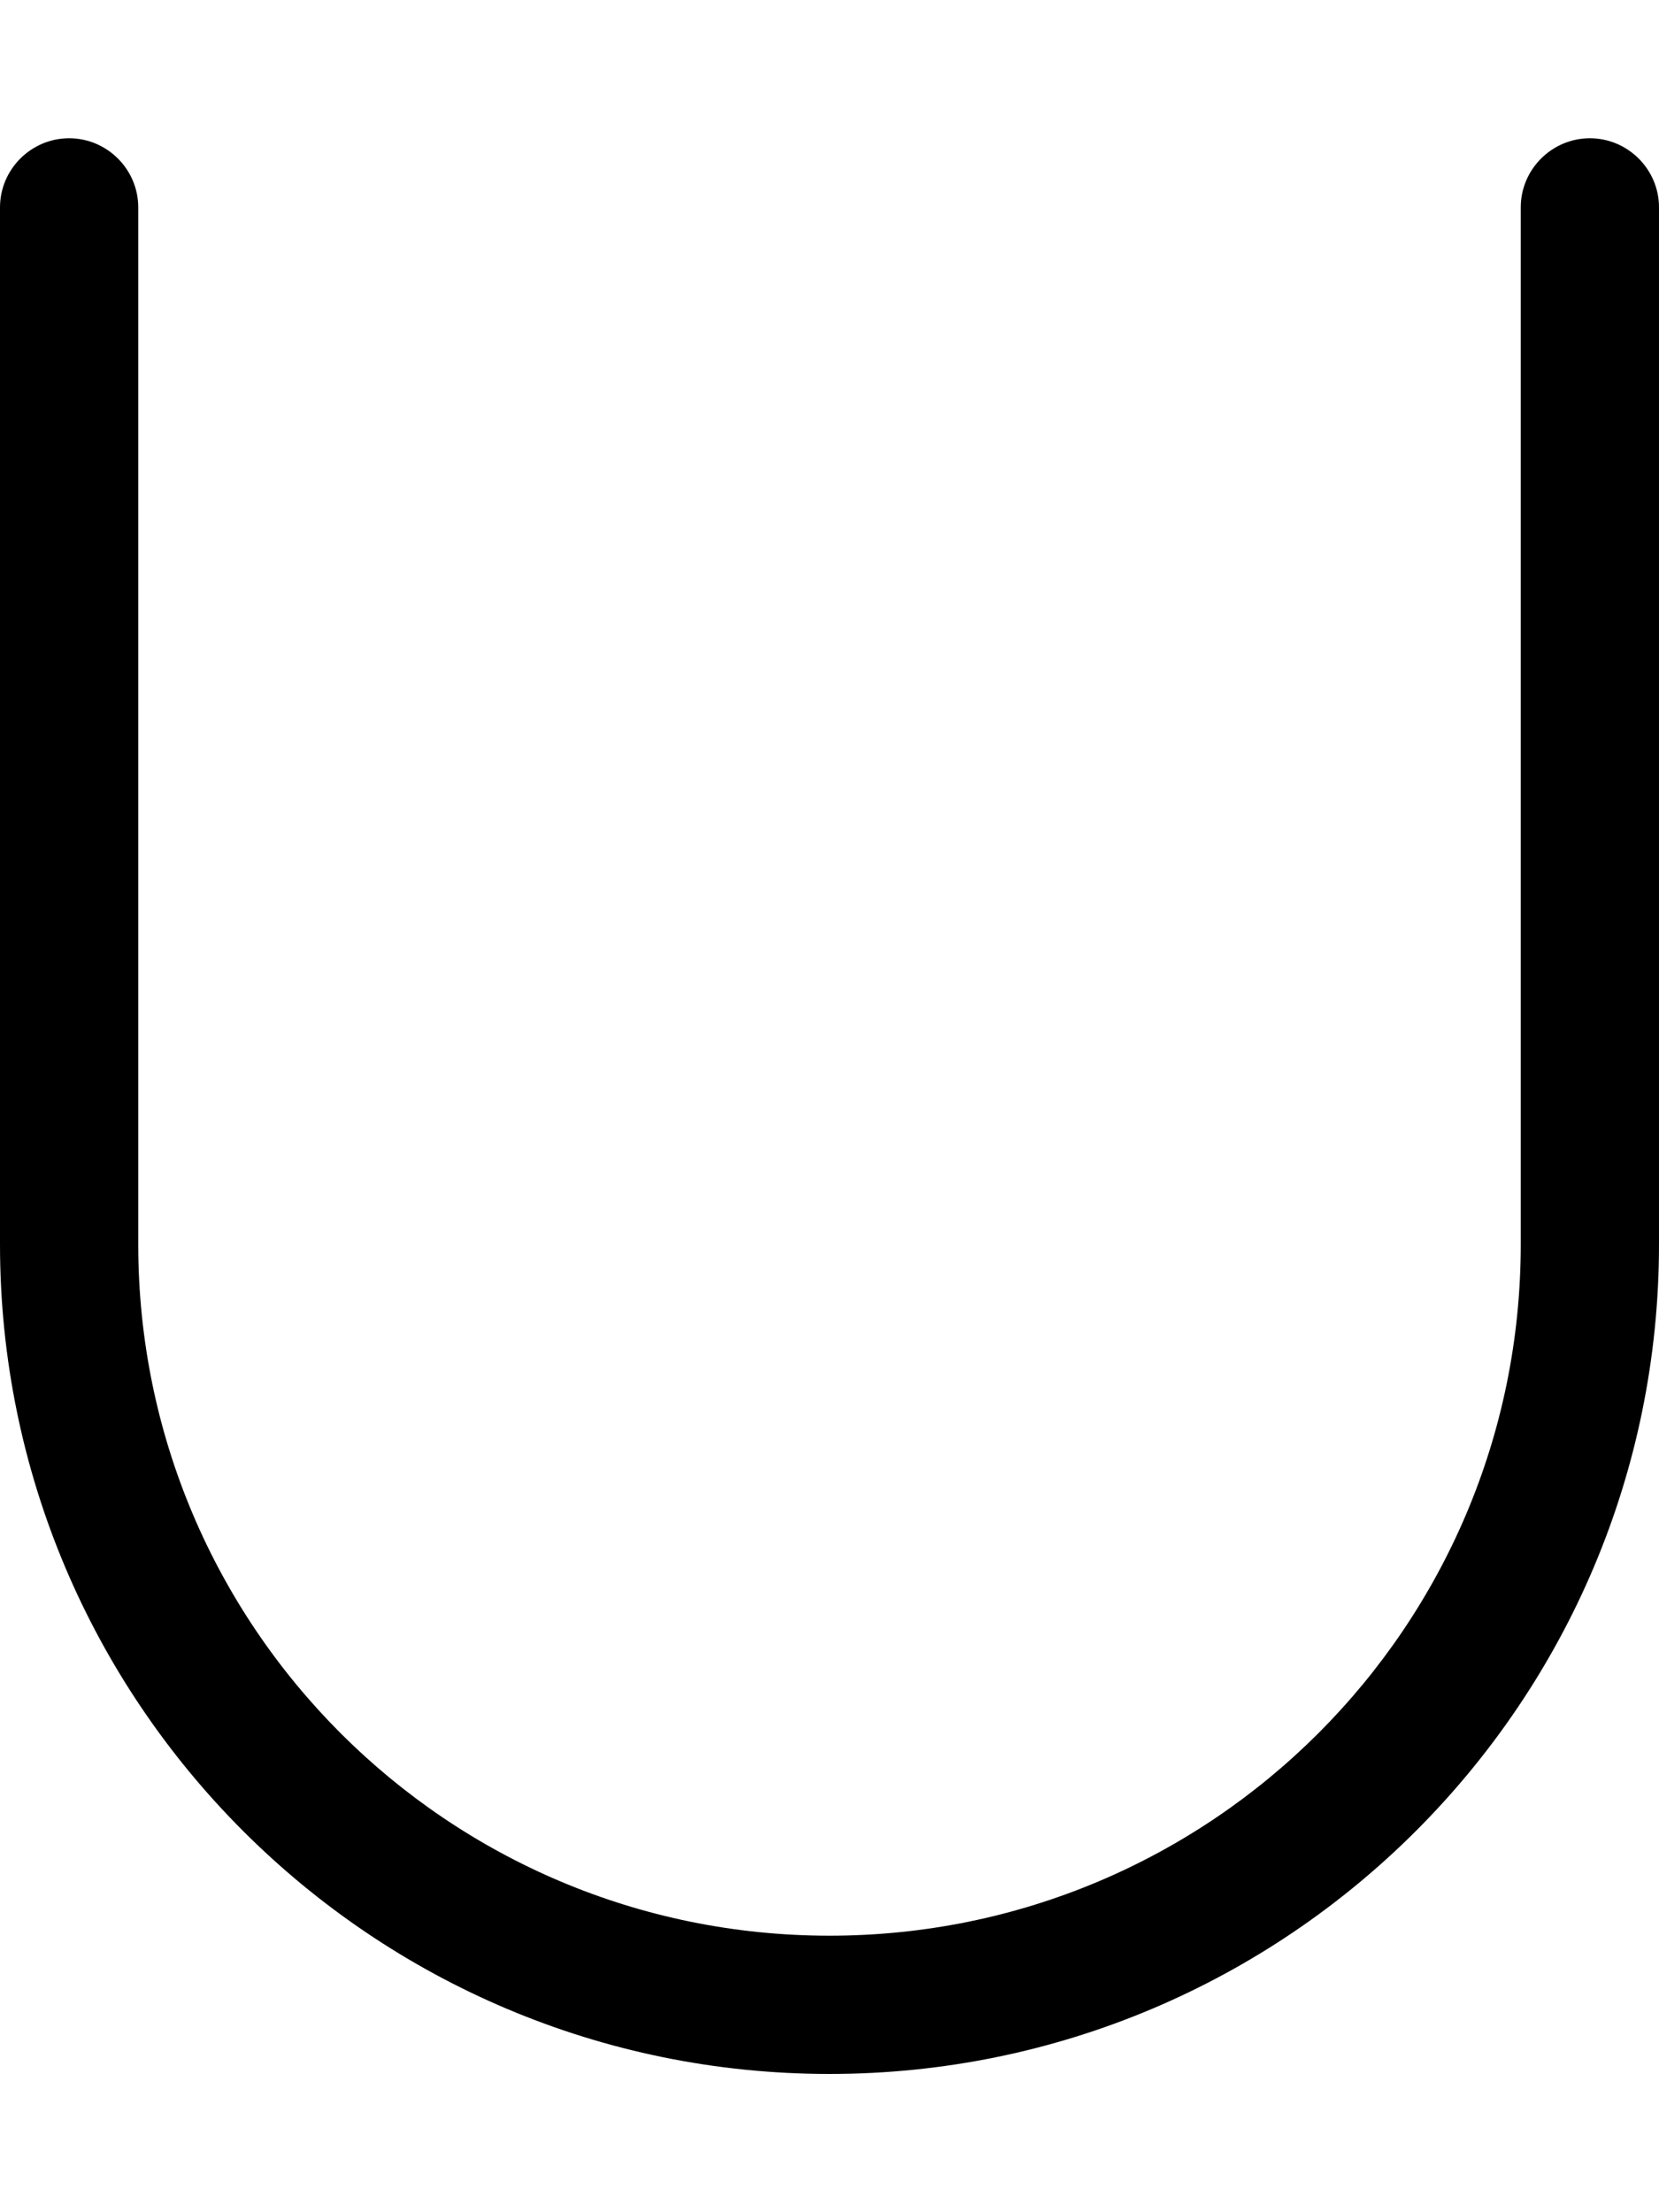
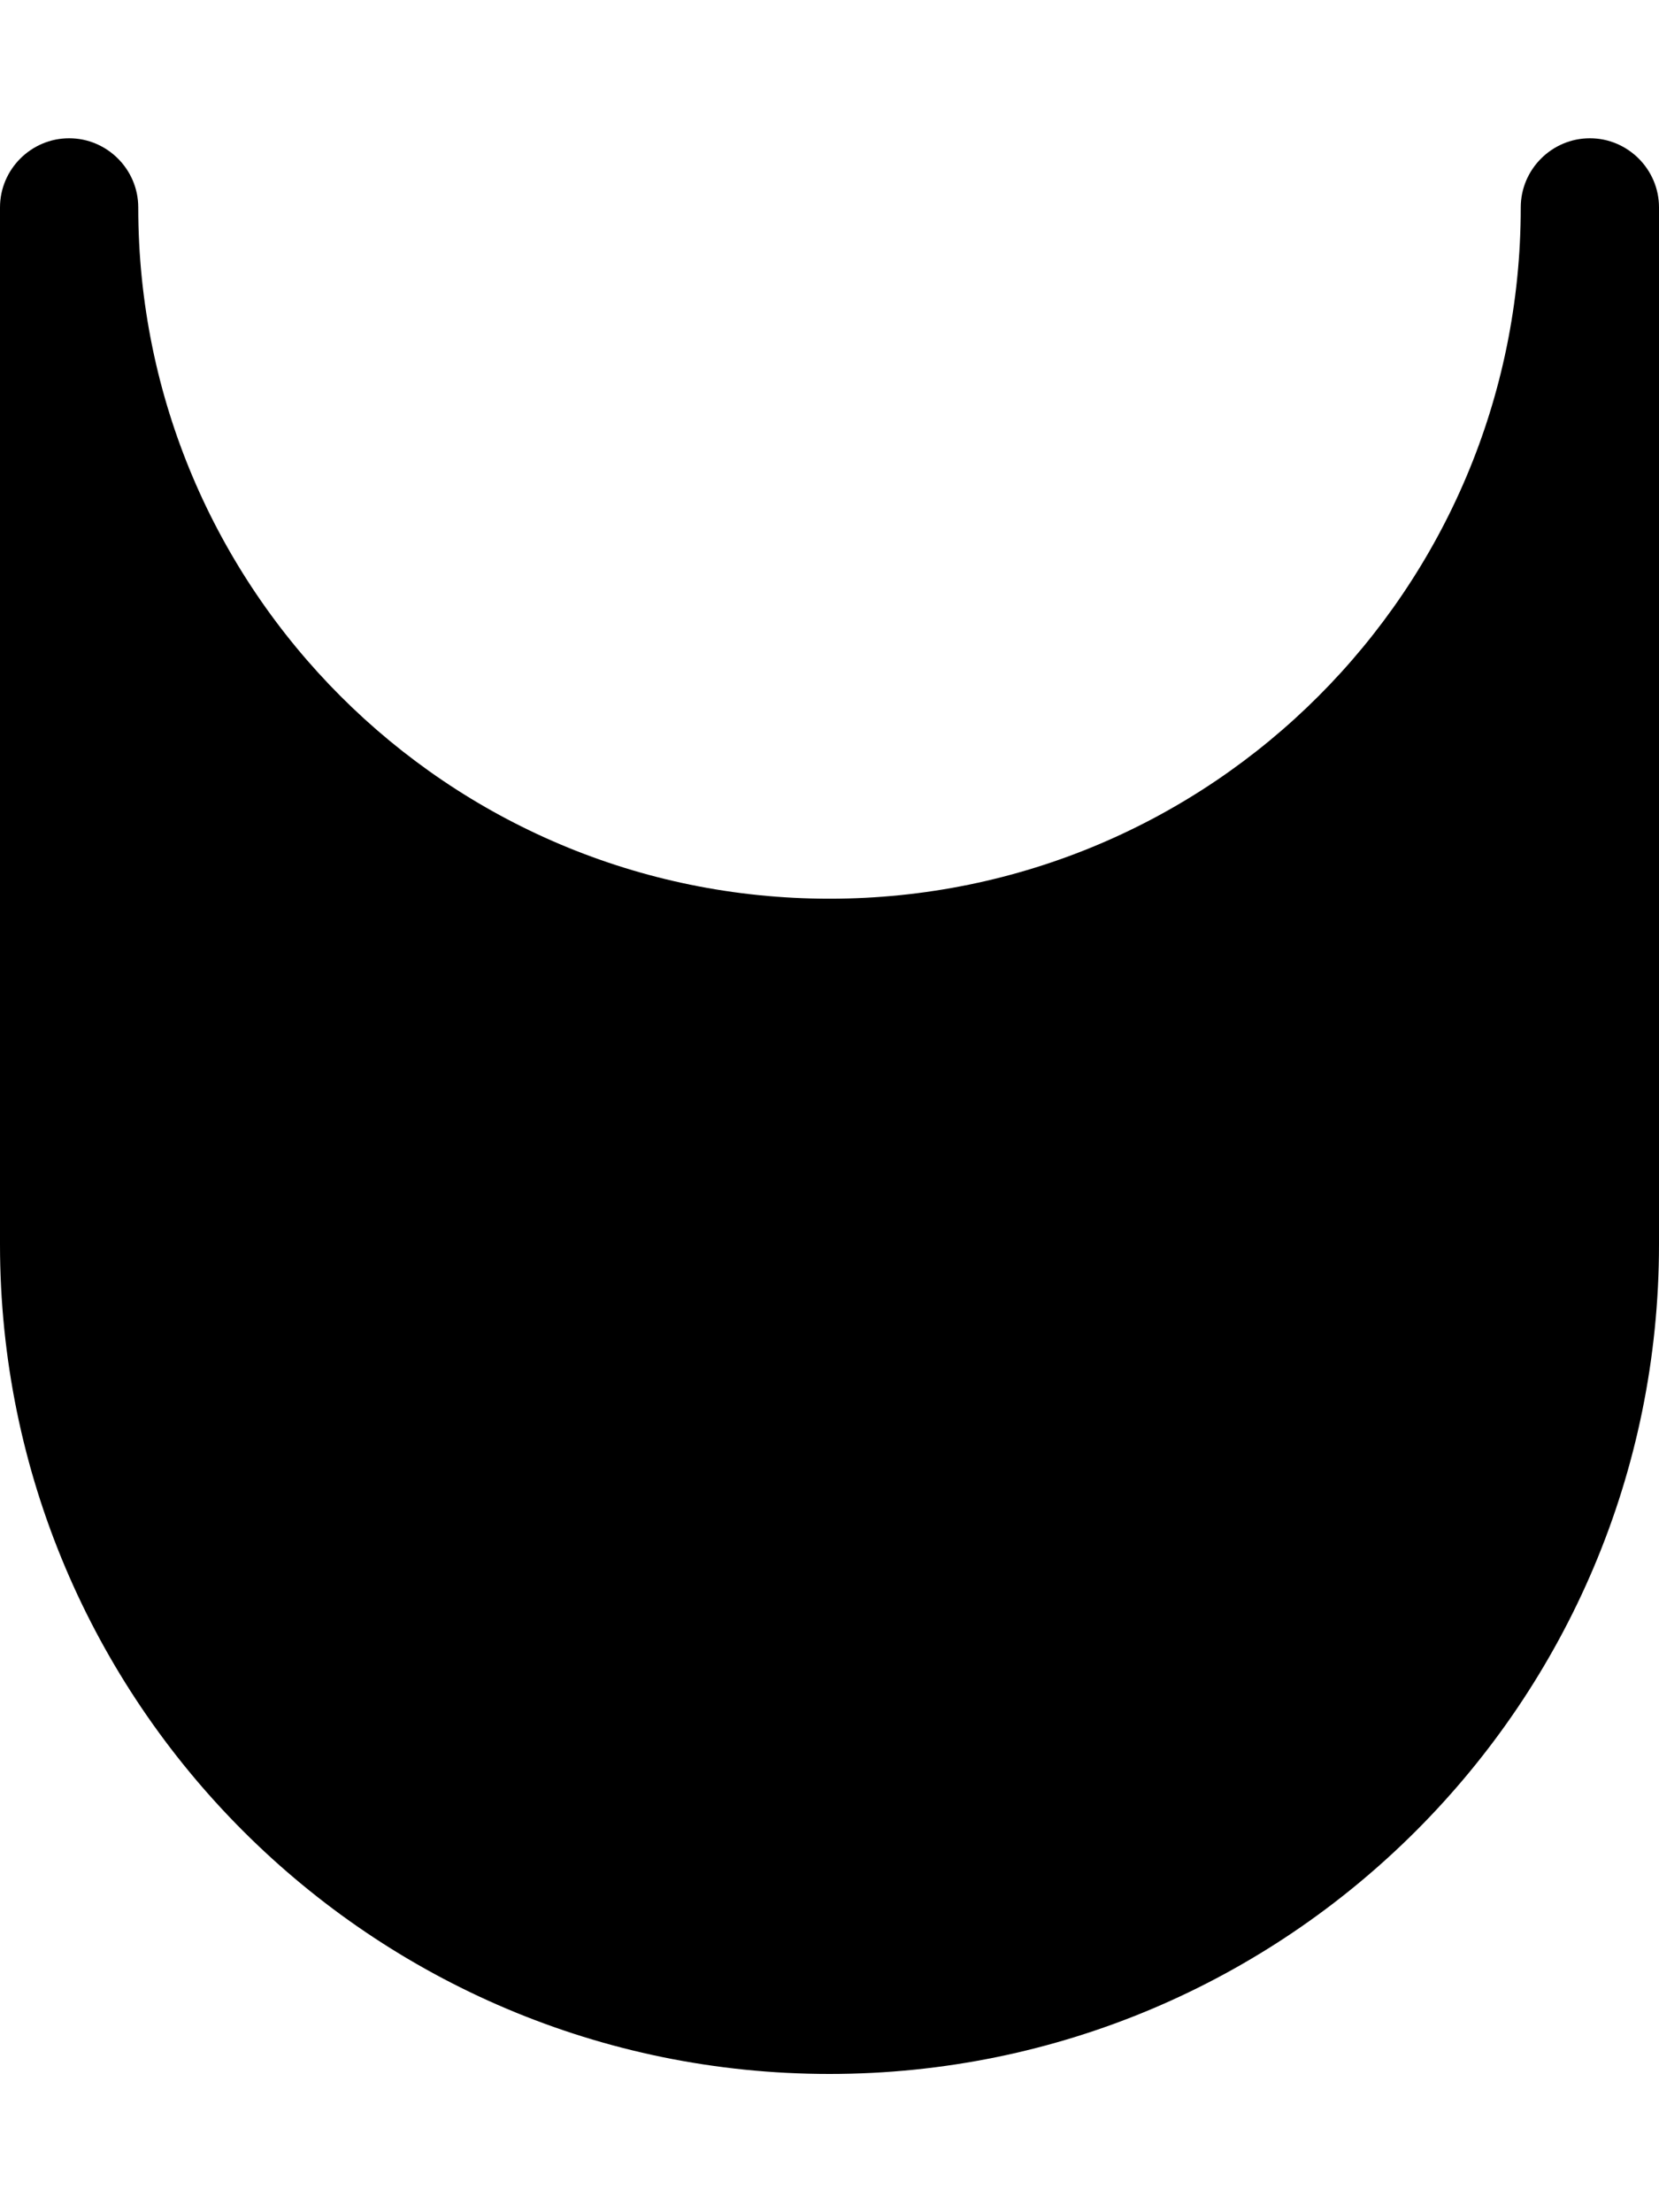
<svg xmlns="http://www.w3.org/2000/svg" viewBox="0 0 384 512">
-   <path d="M16 32c8.8 0 16 7.2 16 16V288c0 88.4 71.6 160 160 160s160-71.6 160-160V48c0-8.8 7.2-16 16-16s16 7.2 16 16V288c0 106-86 192-192 192S0 394 0 288V48c0-8.8 7.2-16 16-16z" />
+   <path d="M16 32c8.8 0 16 7.2 16 16c0 88.4 71.6 160 160 160s160-71.6 160-160V48c0-8.8 7.2-16 16-16s16 7.2 16 16V288c0 106-86 192-192 192S0 394 0 288V48c0-8.8 7.2-16 16-16z" />
</svg>